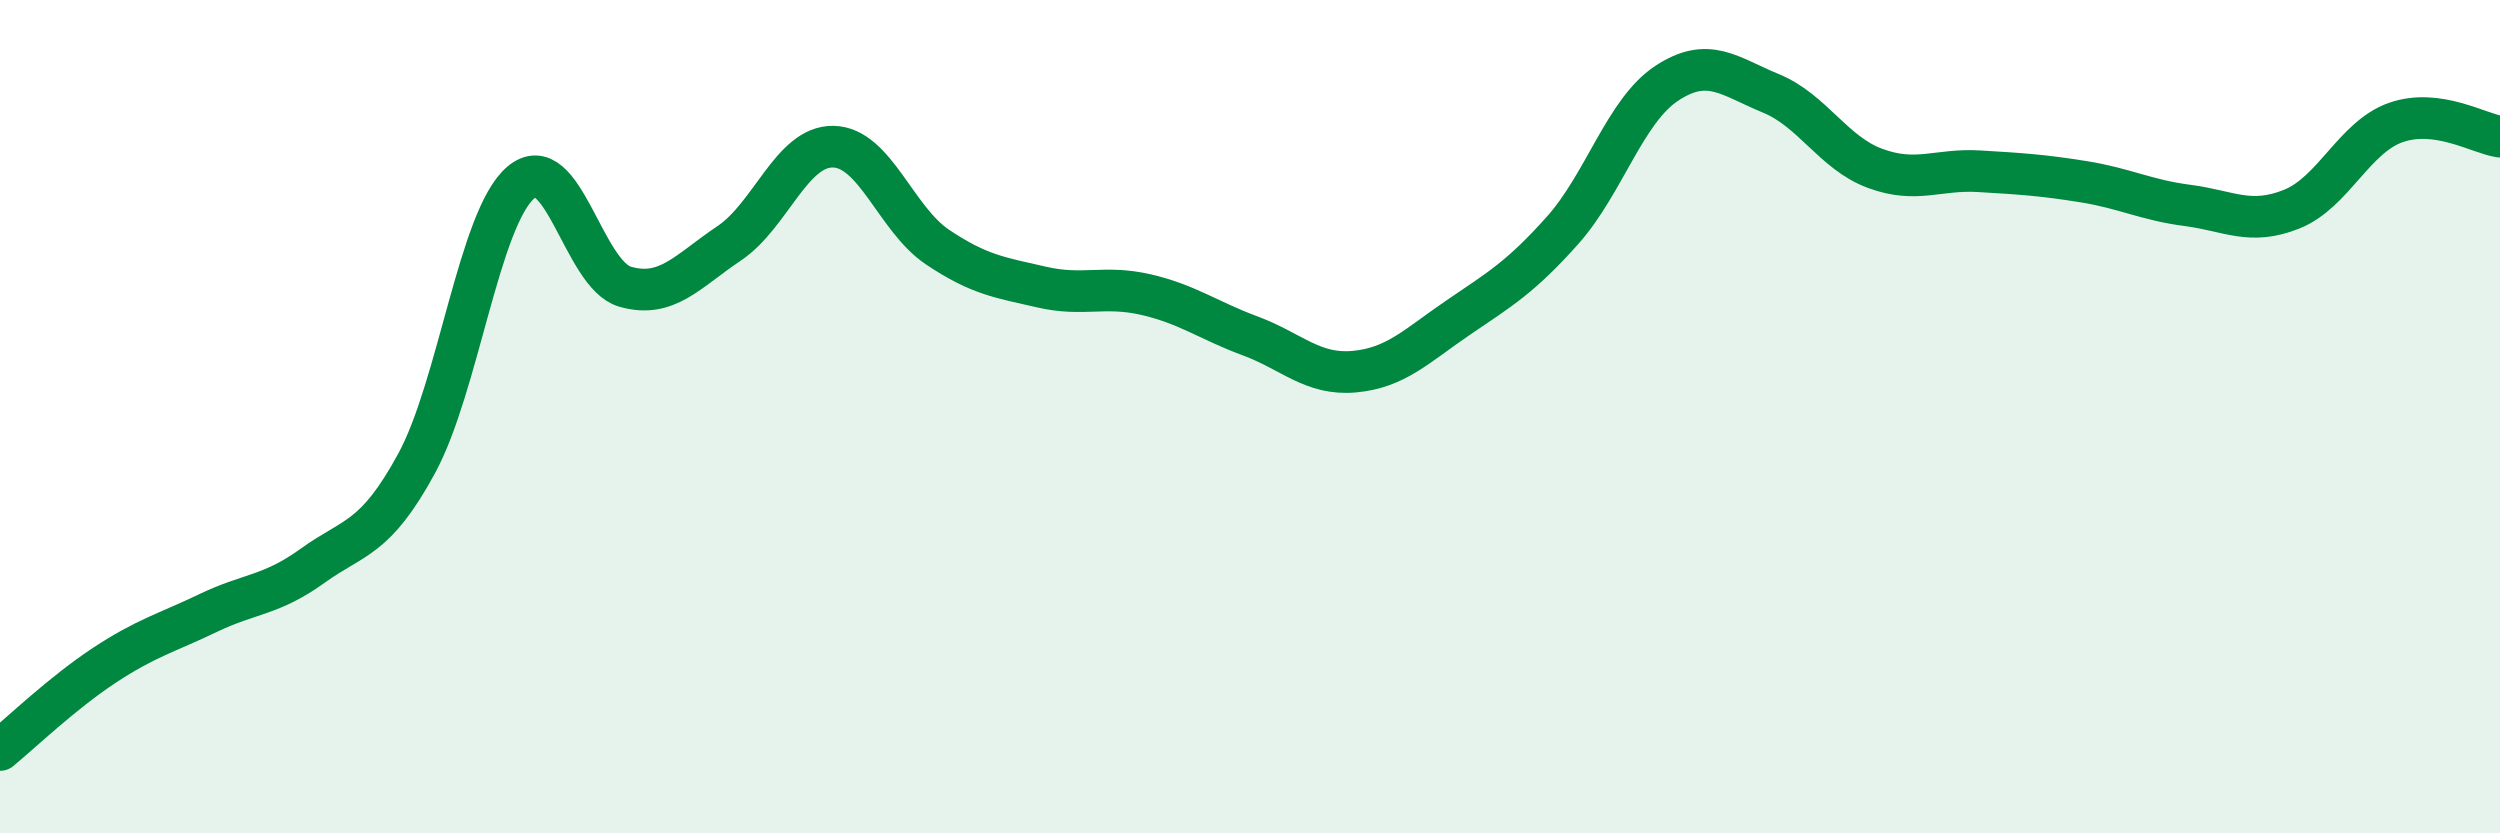
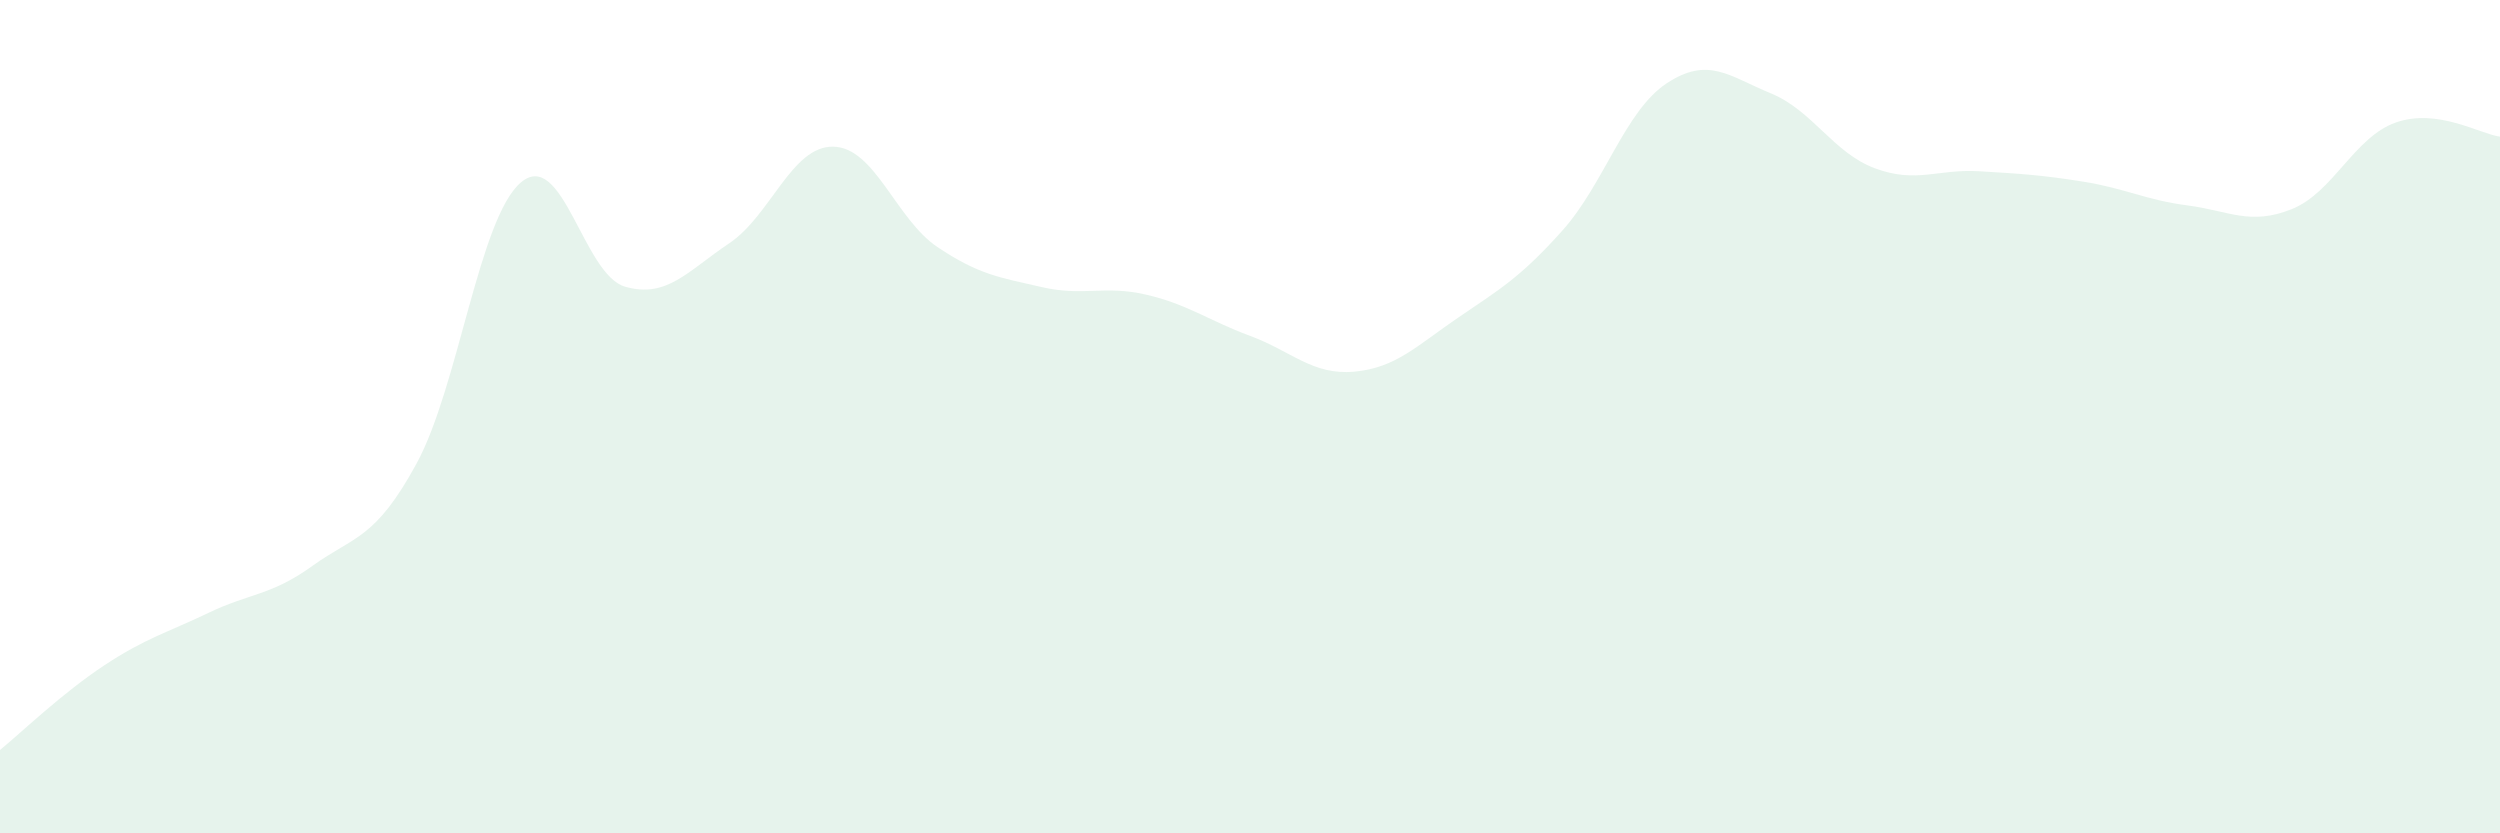
<svg xmlns="http://www.w3.org/2000/svg" width="60" height="20" viewBox="0 0 60 20">
  <path d="M 0,18 C 0.5,17.59 1.5,16.63 2.5,15.97 C 3.5,15.31 4,15.19 5,14.71 C 6,14.23 6.5,14.3 7.5,13.58 C 8.5,12.86 9,12.96 10,11.12 C 11,9.28 11.5,5.23 12.5,4.38 C 13.5,3.53 14,6.59 15,6.88 C 16,7.17 16.5,6.51 17.5,5.84 C 18.5,5.17 19,3.5 20,3.52 C 21,3.54 21.5,5.26 22.5,5.93 C 23.5,6.6 24,6.66 25,6.89 C 26,7.12 26.5,6.84 27.5,7.07 C 28.5,7.3 29,7.69 30,8.06 C 31,8.43 31.5,9.01 32.5,8.92 C 33.5,8.83 34,8.3 35,7.62 C 36,6.94 36.5,6.65 37.5,5.53 C 38.5,4.41 39,2.66 40,2 C 41,1.34 41.5,1.83 42.5,2.24 C 43.5,2.65 44,3.67 45,4.04 C 46,4.41 46.5,4.05 47.5,4.11 C 48.5,4.17 49,4.2 50,4.36 C 51,4.52 51.5,4.8 52.5,4.93 C 53.5,5.06 54,5.42 55,5.02 C 56,4.62 56.5,3.29 57.5,2.94 C 58.5,2.59 59.5,3.21 60,3.28L60 20L0 20Z" fill="#008740" opacity="0.1" stroke-linecap="round" stroke-linejoin="round" />
-   <path d="M 0,18 C 0.5,17.59 1.5,16.63 2.5,15.97 C 3.5,15.31 4,15.19 5,14.71 C 6,14.23 6.5,14.3 7.5,13.58 C 8.5,12.86 9,12.96 10,11.12 C 11,9.28 11.5,5.23 12.5,4.38 C 13.5,3.53 14,6.59 15,6.88 C 16,7.17 16.5,6.51 17.5,5.84 C 18.5,5.17 19,3.5 20,3.52 C 21,3.54 21.5,5.26 22.5,5.93 C 23.5,6.6 24,6.66 25,6.89 C 26,7.12 26.5,6.84 27.5,7.07 C 28.5,7.3 29,7.69 30,8.06 C 31,8.43 31.5,9.01 32.5,8.92 C 33.5,8.83 34,8.3 35,7.62 C 36,6.94 36.5,6.65 37.5,5.53 C 38.5,4.41 39,2.66 40,2 C 41,1.34 41.5,1.83 42.5,2.24 C 43.5,2.65 44,3.67 45,4.04 C 46,4.41 46.5,4.05 47.5,4.11 C 48.5,4.17 49,4.2 50,4.36 C 51,4.52 51.5,4.8 52.5,4.93 C 53.5,5.06 54,5.42 55,5.02 C 56,4.62 56.5,3.29 57.5,2.94 C 58.5,2.59 59.5,3.21 60,3.28" stroke="#008740" stroke-width="1" fill="none" stroke-linecap="round" stroke-linejoin="round" />
</svg>